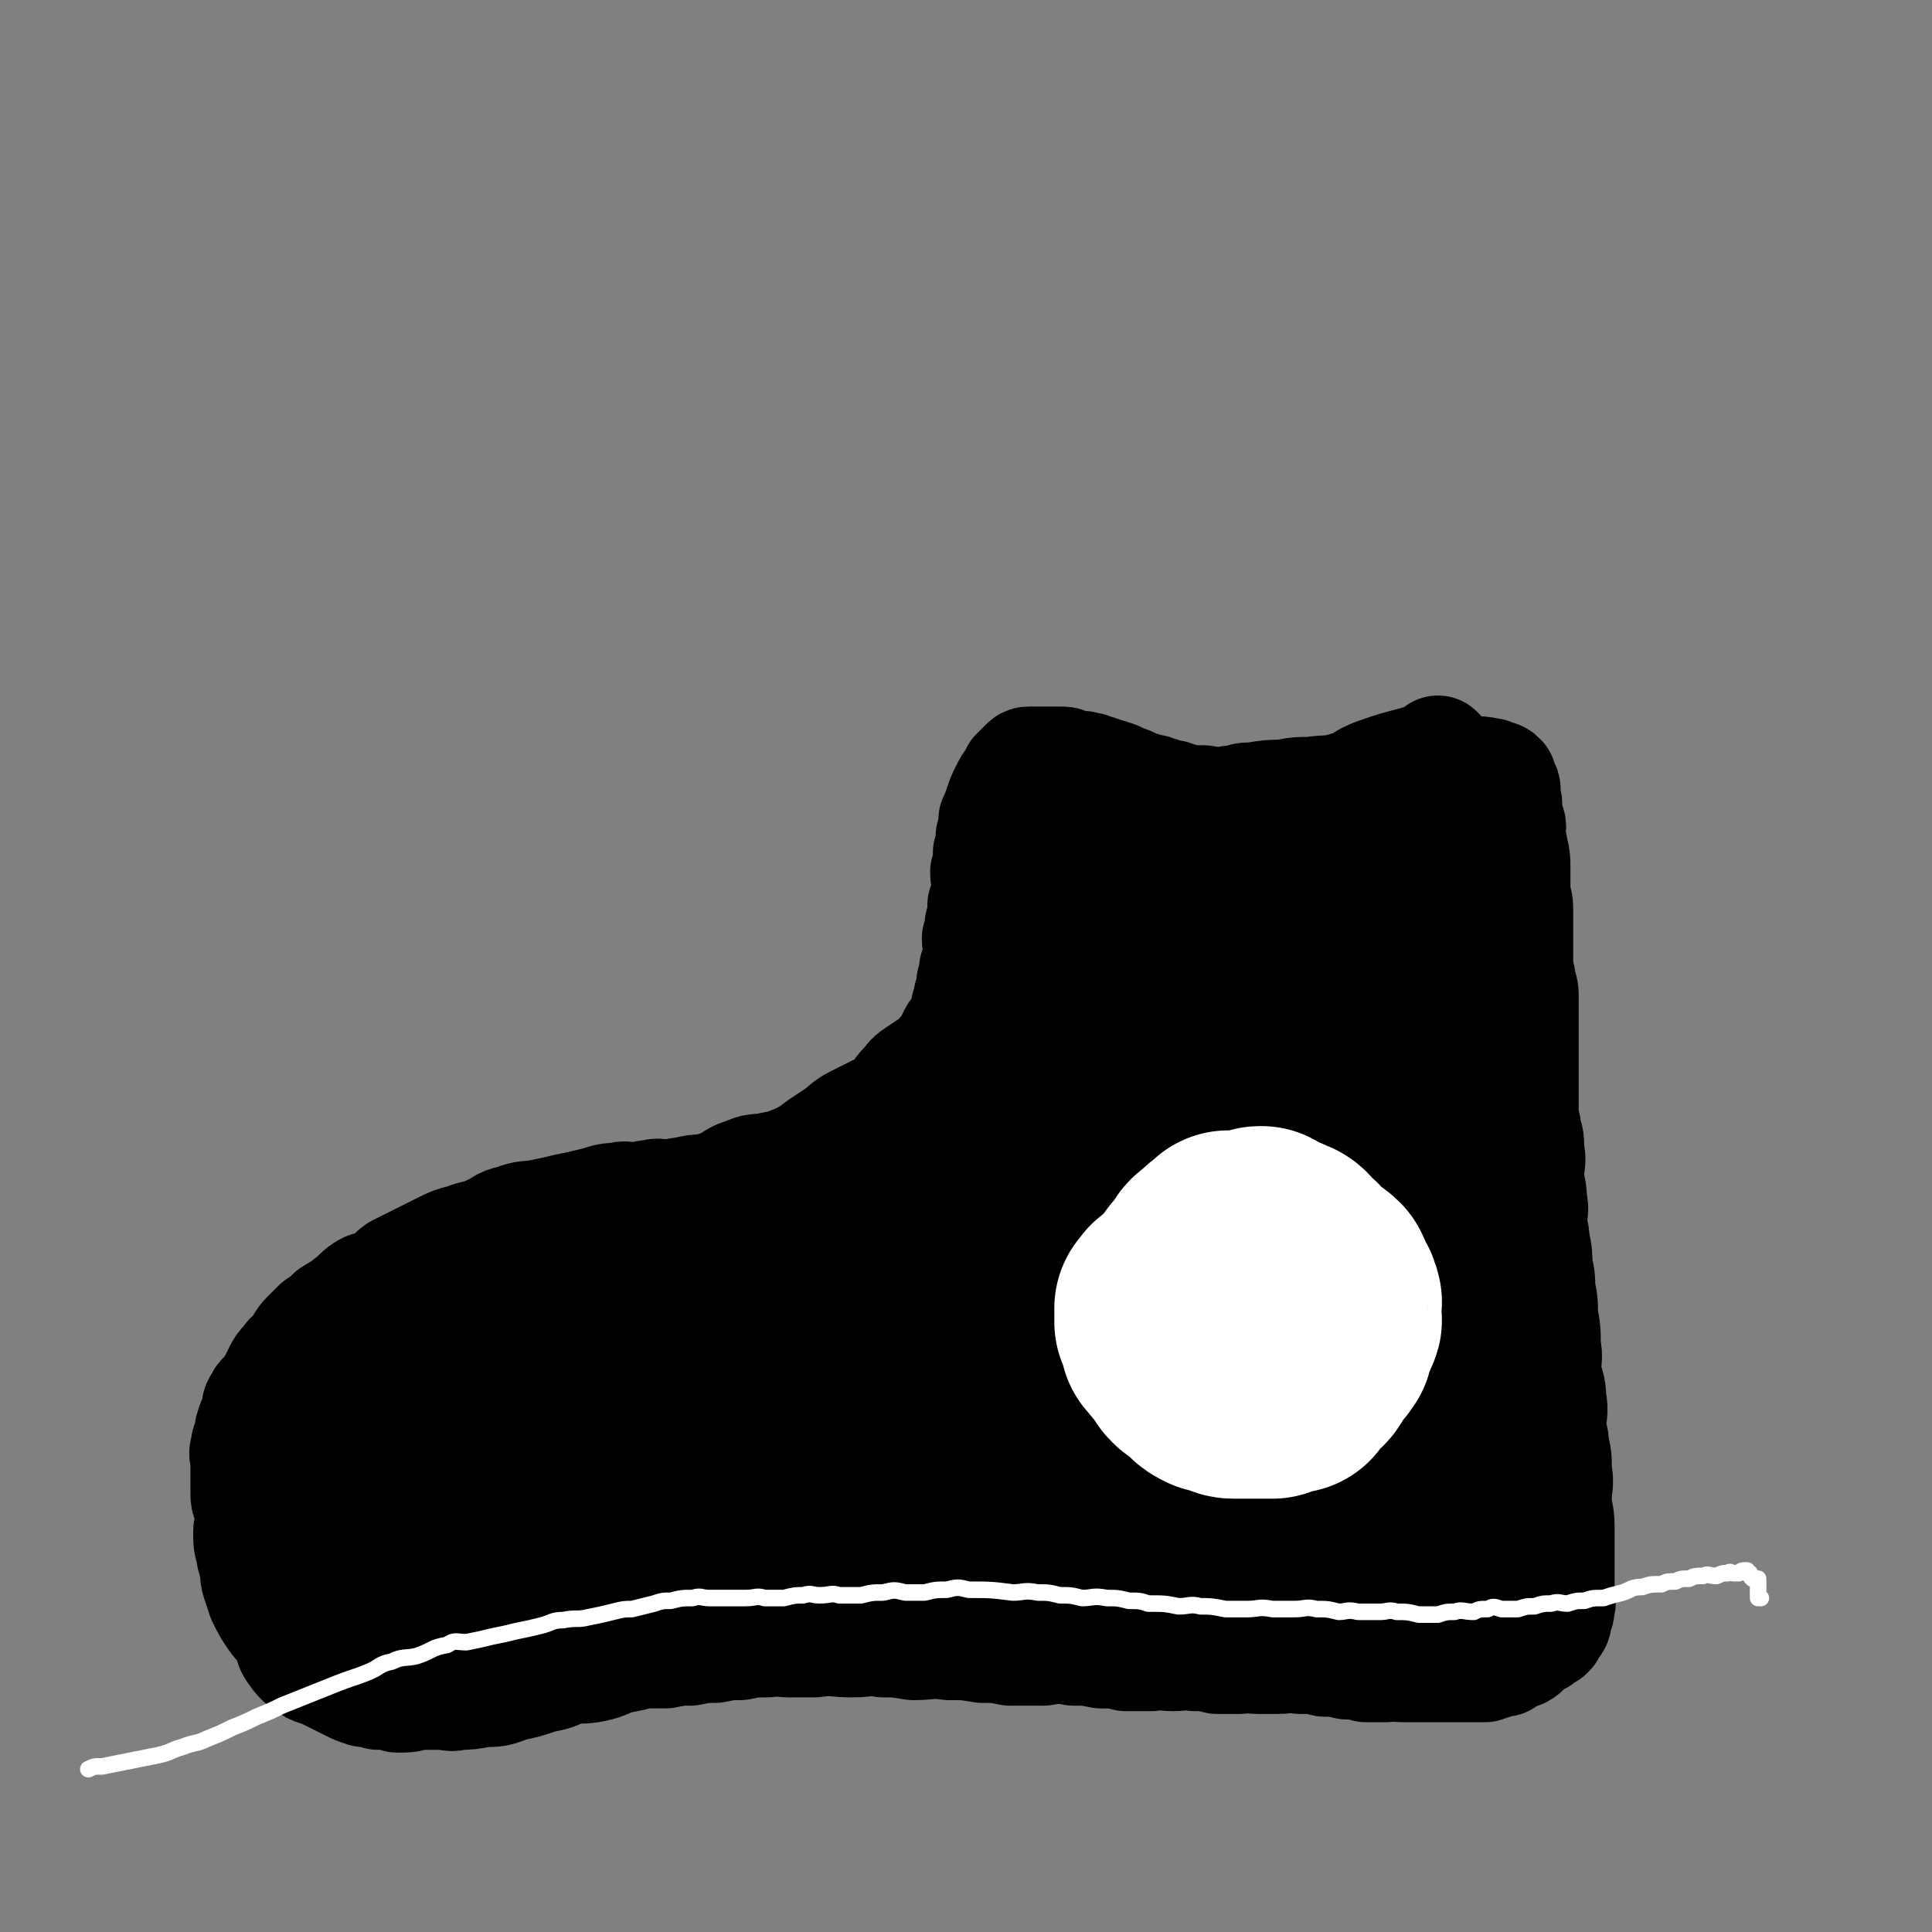
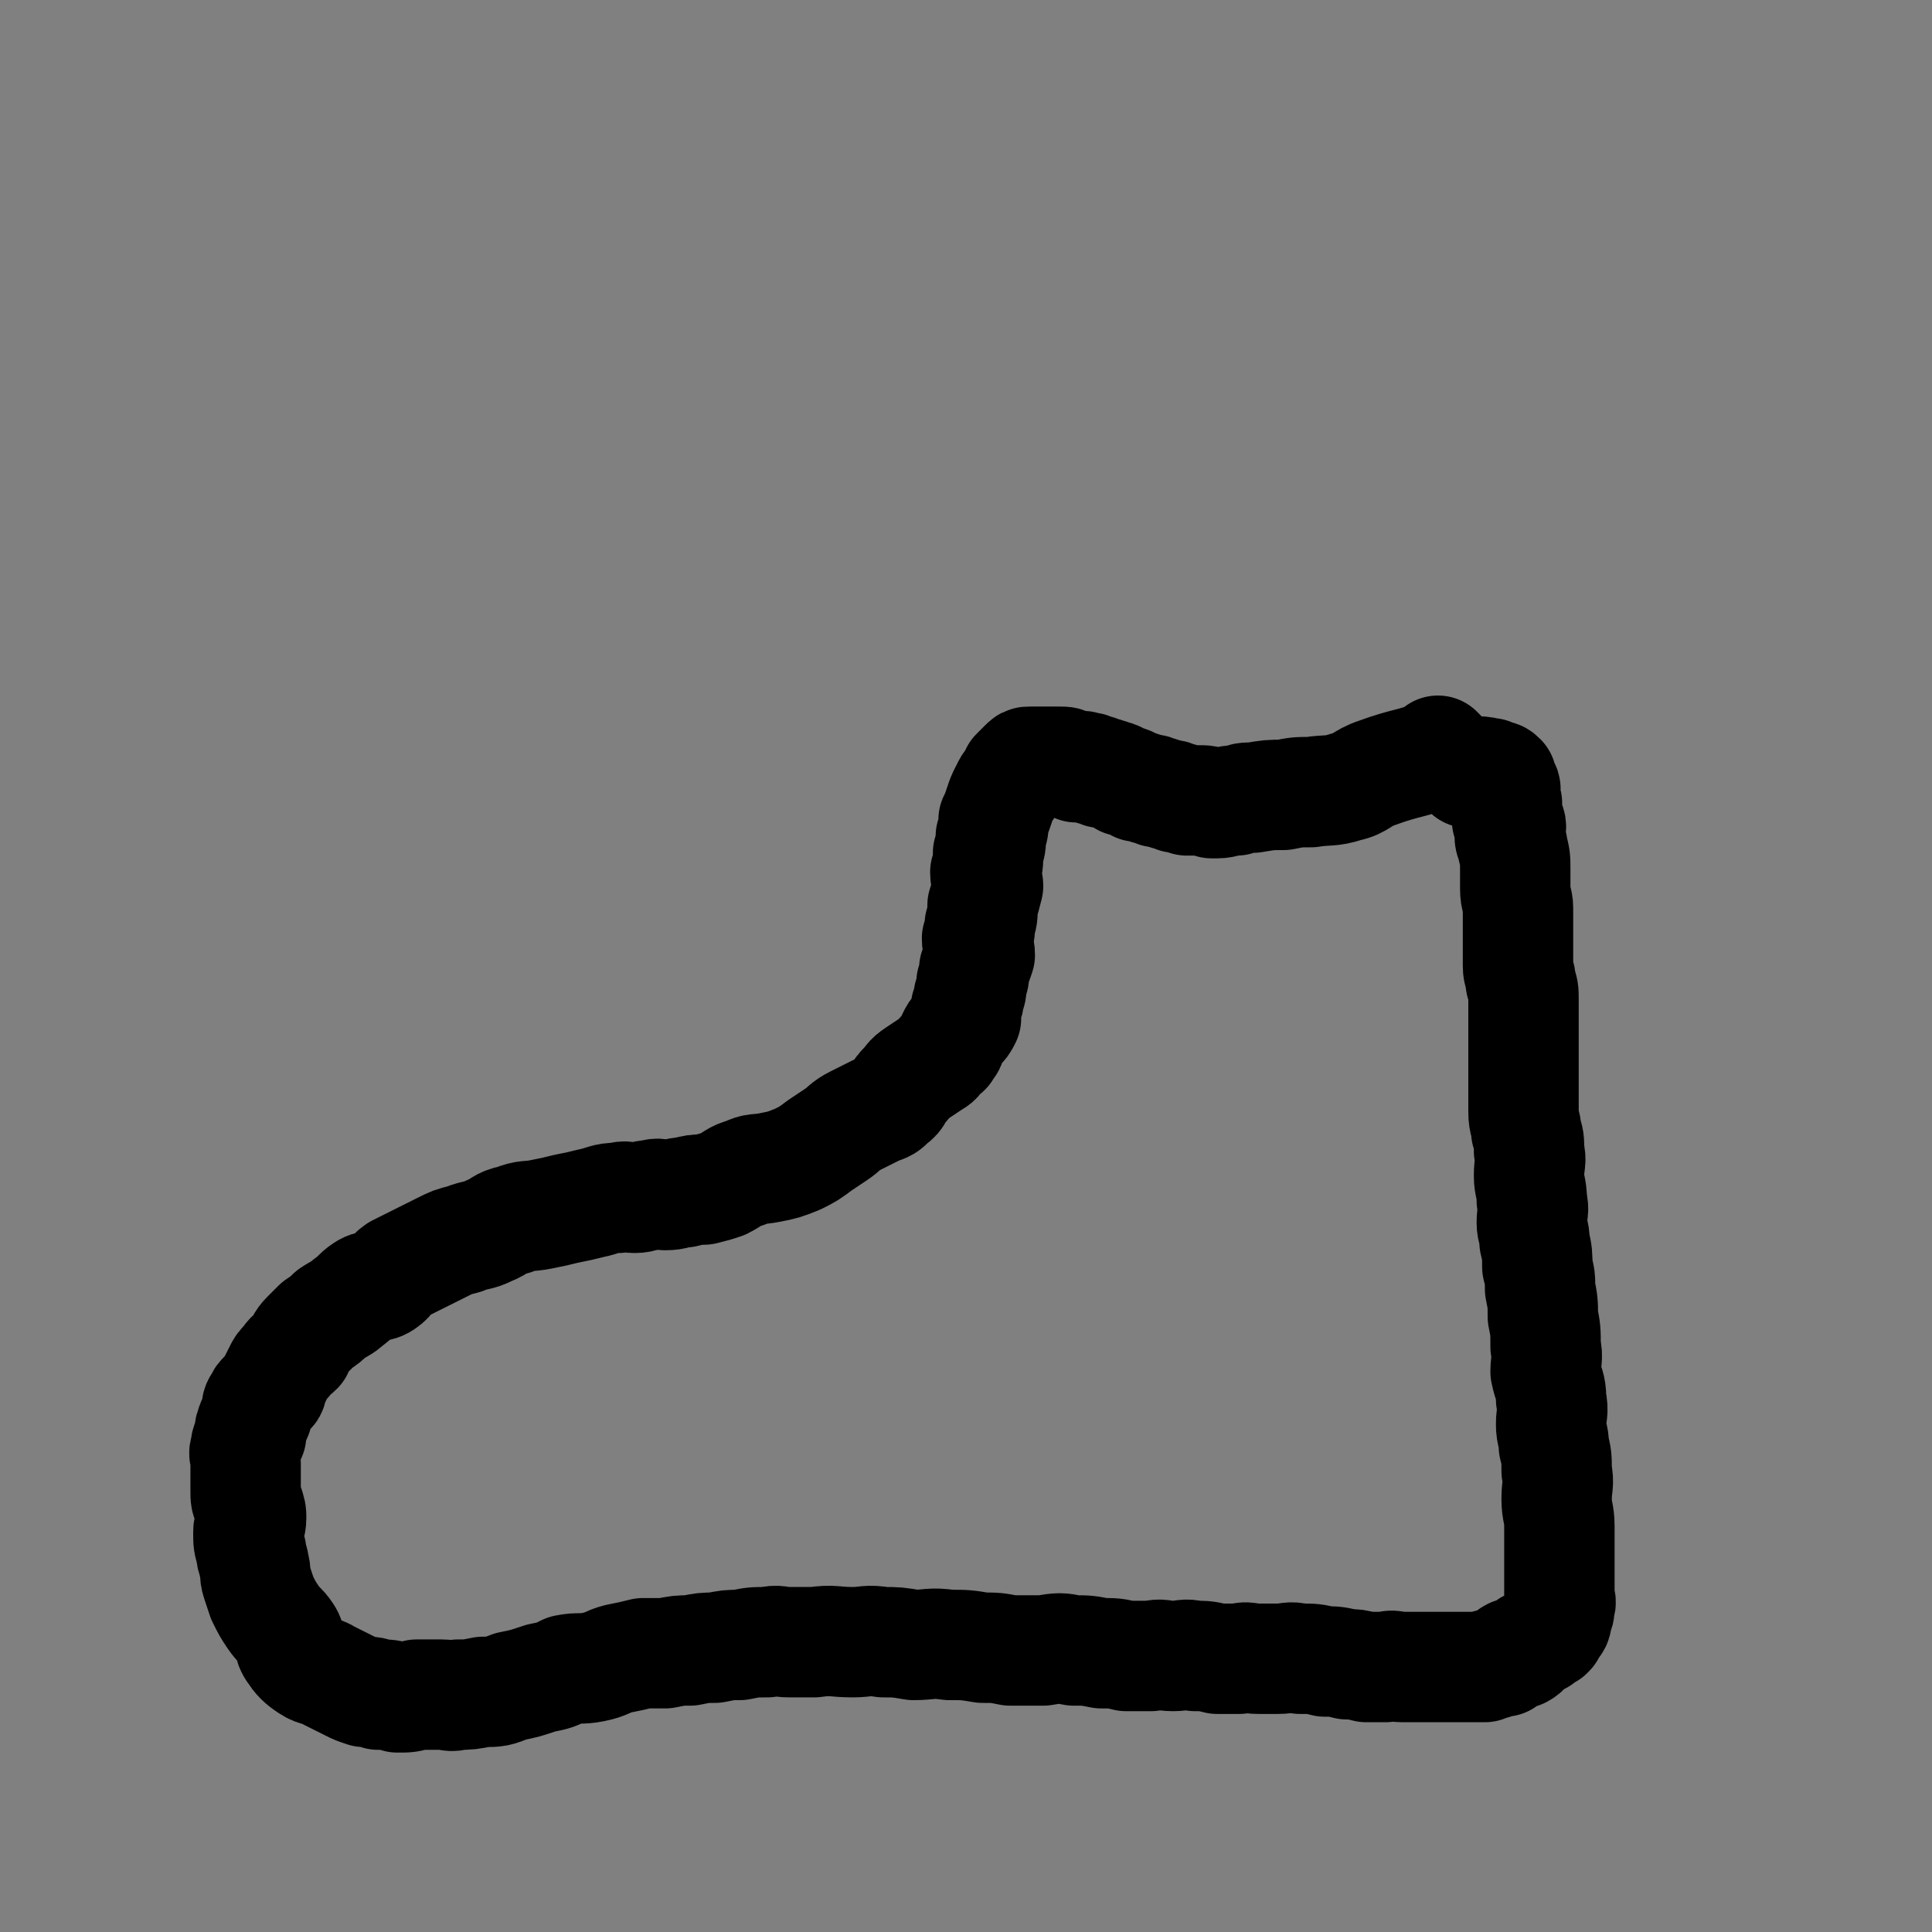
<svg xmlns="http://www.w3.org/2000/svg" viewBox="0 0 700 700" version="1.1">
  <rect x="0" y="0" width="700" height="700" fill="#808080" stroke="none" />
  <g fill="none" stroke="rgb(0,0,0)" stroke-width="40" stroke-linecap="round" stroke-linejoin="round">
    <path d="M522,273c0,0 -1,-1 -1,-1 0,0 1,1 0,1 -10,4 -11,3 -22,7 -6,2 -6,4 -11,5 -6,2 -7,1 -13,2 -5,0 -5,0 -10,1 -5,0 -5,0 -11,1 -3,0 -3,0 -6,1 -4,0 -4,1 -7,1 -1,0 -1,0 -2,0 -2,-1 -2,-1 -5,-1 -2,0 -2,0 -4,0 -2,-1 -2,-1 -4,-1 -1,-1 -1,-1 -3,-1 -2,-1 -2,-1 -4,-1 -1,-1 -1,-1 -3,-1 -2,-1 -2,-1 -4,-1 -1,-1 -1,-1 -2,-1 -1,-1 -1,-1 -3,-1 -2,-1 -2,-2 -4,-2 -2,-1 -2,-1 -4,-1 -1,-1 -1,-1 -3,-1 -1,-1 -1,-1 -3,-1 -1,-1 -1,0 -3,0 -1,-1 -1,-1 -3,-1 -1,-1 -1,-1 -3,-1 -1,0 -1,0 -2,0 -1,0 -1,0 -2,0 -1,0 -1,0 -2,0 -1,0 -1,0 -2,0 0,0 0,0 -1,0 -1,0 -1,0 -1,0 -1,0 -1,0 -1,0 -1,0 -1,0 -2,1 0,0 0,0 -1,1 -1,1 -1,1 -2,2 0,1 0,1 -1,2 0,1 -1,1 -2,3 0,1 0,1 -1,2 -1,2 -1,2 -2,5 -1,3 -1,3 -2,5 0,3 0,3 -1,6 0,3 0,3 -1,6 0,4 0,4 -1,7 0,3 1,3 1,5 -1,4 -1,4 -2,7 0,4 0,4 -1,7 0,3 0,3 -1,5 0,3 1,3 1,6 -1,3 -1,3 -2,5 0,3 0,3 -1,5 0,3 0,3 -1,5 0,2 0,2 -1,4 0,2 0,2 0,4 -1,2 -1,2 -3,4 -1,1 -1,1 -2,3 -1,2 0,2 -2,4 0,1 -1,1 -2,2 -1,1 -1,2 -3,3 -3,2 -3,2 -6,4 -3,2 -2,2 -5,5 -2,2 -1,3 -4,5 -2,2 -2,2 -5,3 -4,2 -4,2 -8,4 -4,2 -4,3 -7,5 -3,2 -3,2 -6,4 -4,3 -4,3 -8,5 -5,2 -5,2 -10,3 -5,1 -5,0 -9,2 -4,1 -4,2 -8,4 -3,1 -3,1 -7,2 -3,0 -3,0 -7,1 -3,0 -3,1 -7,1 -2,0 -2,-1 -5,0 -3,0 -3,1 -6,1 -3,0 -3,-1 -6,0 -5,0 -5,1 -10,2 -4,1 -4,1 -9,2 -4,1 -4,1 -9,2 -5,1 -5,0 -10,2 -5,1 -4,2 -9,4 -4,2 -4,1 -9,3 -4,1 -4,1 -8,3 -4,2 -4,2 -8,4 -4,2 -4,2 -8,4 -3,2 -2,3 -5,5 -3,2 -4,0 -7,2 -3,2 -3,3 -6,5 -2,2 -3,2 -6,4 -2,2 -2,2 -5,4 -2,2 -2,2 -4,4 -2,2 -2,3 -3,5 -2,2 -3,2 -4,4 -2,2 -2,2 -3,4 -1,2 -1,2 -2,4 -1,1 0,2 -1,3 -2,2 -3,1 -4,4 -2,2 0,3 -1,5 -1,2 -2,2 -2,4 -1,1 0,1 0,3 -1,2 -2,2 -2,5 -1,2 0,2 0,5 0,3 0,3 0,5 0,3 0,3 0,5 0,3 0,3 1,5 1,3 1,3 1,5 0,3 -1,3 -1,5 0,4 0,4 1,7 0,3 1,3 1,5 1,3 0,3 1,6 1,3 1,3 2,6 2,4 2,4 4,7 2,3 3,3 5,6 2,3 0,3 2,6 2,3 3,4 6,6 3,2 4,1 7,3 4,2 4,2 8,4 2,1 2,1 5,2 3,0 3,0 5,1 4,0 4,0 7,1 4,0 4,0 7,-1 5,0 5,0 9,0 3,0 3,1 6,0 4,0 4,0 9,-1 5,0 5,0 10,-2 5,-1 5,-1 11,-3 5,-1 5,-1 9,-3 5,-1 5,0 10,-1 5,-1 5,-2 9,-3 5,-1 5,-1 9,-2 4,0 4,0 8,0 5,-1 5,-1 9,-1 5,-1 5,-1 9,-1 5,-1 5,-1 9,-1 5,-1 5,-1 10,-1 4,-1 4,0 8,0 5,0 5,0 9,0 7,-1 7,0 14,0 5,0 5,-1 11,0 5,0 5,0 11,1 6,0 6,-1 13,0 6,0 6,0 12,1 5,0 5,0 10,1 6,0 6,0 12,0 6,-1 6,-1 11,0 5,0 5,0 10,1 5,0 5,0 9,1 5,0 5,0 9,0 4,-1 4,0 8,0 4,0 4,-1 8,0 4,0 4,0 8,1 4,0 4,0 8,0 3,-1 3,0 7,0 4,0 4,0 7,0 4,0 4,-1 8,0 5,0 5,0 9,1 4,0 4,0 8,1 3,0 3,0 7,1 3,0 3,0 7,0 3,-1 3,0 6,0 4,0 4,0 8,0 3,0 3,0 7,0 2,0 2,0 5,0 3,0 3,0 6,0 2,0 2,0 4,0 1,-1 1,-1 3,-1 2,-1 2,-1 4,-1 1,-1 1,-2 3,-3 1,0 2,0 3,0 2,-1 2,-2 3,-3 2,-1 2,-1 4,-2 1,-1 1,-1 3,-2 1,-1 1,-1 1,-2 2,-2 2,-2 2,-4 1,-2 1,-2 1,-4 1,-2 0,-2 0,-4 0,-2 0,-2 0,-5 0,-2 0,-2 0,-5 0,-3 0,-3 0,-7 0,-4 0,-4 0,-8 0,-5 -1,-5 -1,-10 0,-5 1,-5 0,-10 0,-5 0,-5 -1,-9 0,-4 -1,-4 -1,-8 0,-4 1,-4 0,-9 0,-5 -1,-5 -2,-10 0,-4 1,-5 0,-9 0,-6 0,-6 -1,-11 0,-5 0,-5 -1,-10 0,-4 0,-4 -1,-8 0,-4 0,-5 -1,-9 0,-4 -1,-4 -1,-7 0,-4 1,-4 0,-8 0,-5 -1,-5 -1,-9 0,-5 1,-5 0,-9 0,-4 0,-4 -1,-7 0,-3 -1,-3 -1,-7 0,-3 0,-3 0,-7 0,-3 0,-3 0,-7 0,-3 0,-3 0,-7 0,-3 0,-3 0,-7 0,-3 0,-3 0,-7 0,-3 0,-3 0,-6 0,-3 0,-3 -1,-6 0,-3 -1,-3 -1,-6 0,-4 0,-4 0,-8 0,-4 0,-4 0,-8 0,-2 0,-2 0,-5 0,-3 -1,-3 -1,-7 0,-2 0,-2 0,-5 0,-1 0,-1 0,-2 0,-4 0,-4 -1,-8 0,-2 -1,-2 -1,-4 0,-3 1,-3 0,-5 0,-1 -1,0 -1,-1 0,-2 0,-2 0,-3 0,-1 0,-1 0,-2 0,0 0,0 0,-1 0,0 -1,0 -1,-1 0,0 0,0 0,-1 0,0 0,0 0,-1 0,-1 0,-1 0,-1 0,-1 1,-1 0,-2 0,0 -1,0 -1,-1 0,0 0,0 0,-1 0,0 0,0 0,-1 0,0 0,0 0,0 -1,-1 -1,-1 -3,-1 -1,-1 -1,-1 -2,-1 -4,-1 -4,0 -7,0 " />
  </g>
  <g fill="none" stroke="rgb(0,0,0)" stroke-width="80" stroke-linecap="round" stroke-linejoin="round">
-     <path d="M325,489c0,0 0,-1 -1,-1 -8,-2 -9,-1 -17,-2 -6,-2 -6,-2 -12,-3 -6,-1 -6,-1 -12,-1 -6,-1 -6,-1 -11,-1 -6,-1 -6,-2 -11,-3 -5,0 -5,0 -10,0 -4,-1 -4,0 -7,0 -4,0 -4,-1 -8,0 -6,0 -6,-1 -11,1 -8,2 -8,3 -16,6 -6,3 -6,3 -12,6 -6,3 -6,4 -12,7 -6,4 -5,4 -11,7 -5,3 -6,2 -11,5 -5,3 -5,3 -10,6 -4,3 -4,3 -8,6 -4,3 -5,3 -9,7 -3,3 -3,3 -5,7 -3,4 -3,5 -4,9 -2,5 -2,5 -1,10 0,4 0,4 2,7 3,5 3,5 7,9 4,5 4,6 10,8 5,3 6,2 12,2 6,-1 6,-1 12,-3 8,-3 10,-2 16,-7 8,-6 7,-8 12,-16 4,-7 5,-8 7,-16 3,-8 3,-8 4,-17 1,-7 1,-7 0,-15 -1,-5 -2,-5 -5,-9 -1,-2 -1,-2 -4,-3 -5,-1 -5,-1 -11,0 -7,0 -7,0 -13,2 -6,2 -7,2 -11,6 -6,6 -7,7 -11,15 -4,9 -5,10 -5,21 -1,10 0,10 3,20 3,7 3,8 8,14 6,5 8,6 15,6 8,0 9,-1 16,-5 14,-8 14,-8 26,-18 11,-10 11,-10 20,-22 6,-8 5,-8 11,-17 4,-7 4,-7 7,-13 2,-5 2,-5 4,-9 0,-1 0,-2 1,-3 0,0 0,1 1,2 1,2 1,2 3,4 4,5 4,5 8,11 4,4 4,4 8,7 5,4 5,4 10,7 5,3 5,4 9,5 4,1 5,-1 9,-2 3,0 4,2 6,1 3,-2 2,-4 4,-7 1,-2 3,-2 3,-4 0,-3 0,-3 -2,-6 -2,-4 -2,-4 -5,-7 -5,-4 -6,-4 -13,-6 -6,-1 -6,0 -12,1 -6,1 -6,0 -11,3 -6,3 -6,3 -10,7 -3,4 -4,5 -5,9 -1,5 -1,6 1,10 1,5 2,5 5,9 3,4 3,5 7,6 6,2 7,2 13,1 9,-3 9,-4 17,-10 8,-6 8,-6 14,-15 7,-10 7,-10 11,-22 4,-9 3,-10 6,-20 2,-7 4,-8 4,-15 0,-7 -2,-8 -5,-14 -3,-4 -3,-6 -7,-7 -6,-2 -7,0 -14,1 -4,1 -4,1 -7,3 -8,6 -9,6 -15,14 -7,9 -7,10 -11,21 -4,8 -4,8 -5,17 0,8 0,8 2,16 1,5 2,6 5,9 2,3 3,3 6,3 7,0 8,0 15,-3 12,-5 13,-6 23,-15 11,-8 11,-9 18,-20 7,-12 5,-13 10,-25 4,-10 4,-10 7,-20 2,-6 2,-6 4,-13 0,-3 -1,-3 -1,-6 1,-1 2,0 3,0 0,0 0,0 -1,1 0,1 0,1 0,2 1,1 1,1 2,2 0,1 0,1 1,2 0,1 0,2 1,2 1,0 1,0 3,-1 2,-2 2,-2 4,-5 3,-6 2,-6 5,-13 3,-8 4,-7 7,-16 3,-6 3,-6 5,-13 2,-6 1,-6 3,-11 1,-3 1,-3 2,-7 0,-1 0,-2 1,-2 0,-1 0,1 -1,2 -1,5 -1,5 -2,11 -1,4 -1,4 -2,9 0,5 0,5 -1,9 0,3 1,3 1,5 0,0 -1,1 -1,1 0,-1 0,-1 0,-2 1,-3 2,-3 3,-7 1,-6 0,-6 1,-13 0,-7 1,-7 2,-15 0,-8 0,-8 -1,-16 0,-6 0,-6 0,-12 0,-5 0,-5 0,-10 0,-2 1,-2 0,-4 0,-2 -1,-3 -1,-3 0,-1 1,0 1,1 1,1 0,1 0,3 2,7 3,7 4,14 1,9 0,10 2,19 1,8 2,8 4,16 1,4 0,4 1,8 0,3 1,4 2,5 0,0 -1,-1 -1,-3 1,-4 1,-4 2,-9 0,-6 -1,-6 -1,-12 1,-6 1,-6 2,-12 0,-6 0,-6 1,-11 0,-3 -1,-3 -1,-6 1,-2 1,-2 2,-5 0,-1 1,-2 2,-1 0,0 0,1 1,2 4,7 5,6 9,13 6,9 5,10 9,19 4,9 3,9 7,17 3,6 3,6 6,12 1,3 1,4 4,6 1,1 2,1 3,1 0,0 -1,-1 -1,-2 2,-3 3,-3 4,-6 2,-7 2,-7 4,-14 2,-7 2,-7 4,-14 2,-7 2,-7 4,-14 1,-5 1,-5 3,-10 1,-3 1,-3 3,-6 0,0 0,0 0,0 1,0 0,0 0,1 1,4 1,4 1,8 2,10 2,10 3,19 0,8 0,8 0,16 1,5 1,5 1,9 1,3 0,4 0,5 0,0 1,-1 1,-2 1,-3 1,-3 1,-5 2,-8 2,-8 4,-15 1,-9 1,-9 3,-17 1,-8 1,-8 4,-16 1,-6 1,-6 4,-12 1,-4 1,-4 3,-8 0,-2 0,-2 0,-4 1,0 1,0 1,0 1,-1 1,-1 1,-1 1,0 0,0 0,1 1,2 1,2 1,5 1,9 0,9 0,18 1,18 2,18 3,35 0,15 0,15 0,30 2,20 2,20 4,40 1,17 2,16 4,33 1,12 0,12 1,25 1,6 1,6 2,13 1,3 1,3 1,7 0,0 0,1 0,1 0,-4 0,-4 0,-8 -1,-13 -1,-13 -2,-26 -1,-18 0,-18 -1,-35 0,-14 -2,-14 -2,-27 0,-9 1,-9 1,-18 0,-4 0,-4 -1,-8 0,-2 0,-2 0,-4 0,0 0,-1 0,-1 0,1 0,1 0,3 0,4 0,4 0,8 0,8 0,8 0,17 0,11 0,11 0,22 0,9 0,9 0,19 0,9 1,9 0,18 0,7 -1,7 -1,15 0,8 0,8 0,16 0,6 1,6 0,12 0,5 0,5 -1,10 0,5 0,5 0,9 0,4 0,4 0,7 0,2 0,2 0,5 0,2 0,2 0,4 0,1 0,1 0,2 0,1 0,1 -1,3 0,1 0,1 0,2 0,1 0,1 -1,2 0,1 0,1 -1,2 -1,0 -1,0 -2,1 -1,0 -1,1 -3,1 -2,0 -2,0 -5,0 -5,-1 -5,-2 -11,-3 -6,-1 -6,-1 -12,-2 -6,-1 -6,-1 -13,-2 -6,-1 -6,-1 -12,-2 -9,0 -9,0 -18,0 -8,-1 -8,-2 -17,-3 -8,-1 -8,-1 -17,-2 -9,0 -9,1 -18,1 -9,0 -9,-1 -17,0 -10,0 -10,1 -19,3 -10,2 -9,3 -19,4 -8,1 -8,1 -17,2 -7,0 -7,0 -15,0 -6,-1 -6,0 -12,0 -5,-1 -5,-1 -9,-1 -3,-1 -3,-2 -7,-3 -1,0 -2,1 -3,0 -1,-2 0,-2 0,-4 -1,-1 -1,-1 0,-2 1,-3 1,-4 3,-7 6,-8 6,-8 13,-16 8,-9 9,-9 18,-18 9,-9 10,-8 19,-18 12,-11 12,-11 23,-24 9,-10 9,-10 17,-20 6,-8 6,-8 12,-16 4,-6 5,-6 8,-12 1,-2 0,-3 2,-5 0,0 1,0 2,1 0,0 -1,0 -1,1 0,5 0,5 0,11 2,13 3,13 5,26 2,14 2,14 5,27 2,13 1,13 5,25 2,8 3,8 6,16 2,3 1,4 4,6 1,1 2,2 4,1 1,-1 1,-2 2,-5 2,-9 3,-9 5,-19 2,-13 1,-13 3,-26 1,-14 1,-14 3,-28 1,-10 0,-10 2,-20 0,-6 0,-6 2,-12 0,-2 0,-4 1,-4 0,0 1,2 2,4 4,11 4,11 7,22 5,15 5,15 10,31 4,9 3,10 7,19 2,5 2,5 5,10 1,2 0,3 2,4 0,0 1,0 2,0 0,-1 0,-1 1,-3 0,-5 -1,-5 -1,-11 0,-13 1,-13 0,-27 0,-13 0,-13 -1,-26 0,-11 -1,-11 -2,-21 0,-5 0,-5 -1,-11 0,-2 1,-5 1,-5 0,1 -1,4 -1,7 0,5 0,5 0,9 1,12 1,12 1,25 1,10 1,10 2,21 0,9 0,9 1,17 0,6 0,6 1,12 0,2 -1,5 -1,5 0,0 0,-3 0,-6 0,-9 1,-9 0,-18 0,-11 0,-11 -1,-21 0,-9 0,-9 -1,-18 0,-7 0,-7 -1,-14 0,-4 0,-4 -1,-7 0,-1 0,-1 -1,-1 0,-1 -1,-1 -1,0 -1,0 -1,1 -2,2 " />
-   </g>
+     </g>
  <g fill="none" stroke="rgb(255,255,255)" stroke-width="6" stroke-linecap="round" stroke-linejoin="round">
-     <path d="M638,579c-1,0 -1,-1 -1,-1 0,0 0,1 0,1 0,-2 0,-2 0,-4 0,0 0,0 0,-1 0,0 0,0 0,-1 0,0 0,-1 0,-1 -1,0 -1,0 -2,0 -1,-1 -1,-1 -1,-2 -1,0 -1,-1 -1,-1 -2,0 -2,0 -3,1 -1,0 -1,0 -2,0 -1,0 -1,-1 -2,0 -2,0 -2,0 -4,1 -3,0 -3,-1 -5,0 -3,0 -3,0 -5,1 -3,0 -3,0 -5,1 -3,0 -3,0 -5,1 -4,0 -4,0 -7,1 -4,0 -4,1 -7,2 -4,1 -4,1 -7,2 -4,0 -4,0 -7,1 -3,0 -3,0 -6,1 -3,0 -3,-1 -6,0 -3,0 -3,0 -6,1 -3,0 -3,0 -6,1 -3,0 -3,0 -6,0 -3,-1 -3,-1 -5,0 -3,0 -3,0 -5,1 -4,0 -4,-1 -7,0 -3,0 -3,0 -6,1 -4,0 -4,0 -7,0 -4,-1 -4,-1 -8,-1 -3,-1 -3,0 -6,0 -4,0 -4,0 -8,0 -4,-1 -4,0 -7,0 -4,-1 -4,-1 -8,-1 -4,-1 -4,0 -8,0 -4,0 -4,0 -8,0 -5,-1 -5,0 -9,0 -4,0 -4,0 -8,0 -5,-1 -5,-1 -9,-1 -4,-1 -4,0 -8,0 -5,-1 -5,-1 -11,-1 -3,-1 -3,-1 -7,-1 -4,-1 -4,-1 -8,-1 -5,-1 -5,0 -9,0 -4,-1 -4,-1 -8,-1 -4,-1 -4,-1 -8,-1 -5,-1 -5,0 -9,0 -8,-1 -8,-1 -16,-1 -4,-1 -4,-1 -8,0 -4,0 -4,0 -8,1 -3,0 -4,0 -7,0 -4,-1 -4,-1 -8,0 -4,0 -4,0 -8,1 -4,0 -4,0 -8,0 -3,-1 -3,0 -7,0 -3,0 -3,-1 -6,0 -3,0 -3,0 -7,1 -3,0 -4,0 -7,0 -3,-1 -3,0 -7,0 -3,0 -3,0 -6,0 -3,0 -3,0 -7,0 -3,0 -3,-1 -6,0 -4,0 -4,0 -8,1 -3,0 -3,0 -6,1 -4,1 -4,1 -8,2 -3,0 -3,0 -7,1 -4,1 -4,1 -9,2 -4,1 -4,0 -9,1 -4,0 -4,1 -8,2 -4,1 -4,1 -9,2 -4,1 -4,1 -9,2 -4,1 -4,1 -9,2 -4,0 -4,-1 -7,1 -6,1 -5,2 -11,4 -4,1 -5,0 -9,2 -5,1 -4,2 -9,4 -5,2 -6,2 -11,4 -5,2 -5,2 -10,4 -5,2 -5,2 -10,4 -4,2 -4,2 -9,4 -4,2 -4,2 -9,4 -4,2 -4,2 -9,4 -4,2 -4,1 -9,3 -4,1 -4,2 -9,3 -5,1 -5,1 -10,2 -5,1 -5,1 -10,2 -3,0 -3,0 -5,1 " />
-   </g>
+     </g>
  <g fill="none" stroke="rgb(255,255,255)" stroke-width="80" stroke-linecap="round" stroke-linejoin="round">
-     <path d="M451,463c0,0 -1,-1 -1,-1 0,0 0,1 0,1 0,-1 0,-1 -1,-1 -1,-1 -1,-1 -2,-1 -1,-1 0,-2 -1,-2 -1,0 -1,0 -1,1 0,0 0,0 -1,0 -1,0 -1,0 -3,1 -1,0 -1,0 -2,1 -1,0 -1,0 -2,1 -1,0 -1,1 -2,1 0,0 -1,-1 -1,0 0,0 1,0 0,1 -1,1 -2,0 -4,2 -1,0 -1,1 -2,2 -1,0 -1,0 -2,1 0,0 0,1 -1,2 0,0 -1,-1 -1,0 -1,0 0,0 -1,1 0,0 0,0 -1,1 0,1 0,1 0,2 0,1 0,1 0,2 0,0 0,0 0,1 1,1 2,1 3,3 0,1 -1,2 -1,3 1,1 1,1 2,2 0,1 1,1 2,2 1,1 1,1 2,2 0,1 0,2 1,3 1,1 1,1 3,2 1,1 1,1 3,3 1,1 1,1 3,2 2,0 2,0 4,1 1,0 1,1 3,1 2,0 2,0 4,0 2,0 2,0 4,0 1,0 1,0 3,0 1,0 1,0 3,0 1,-1 1,-1 3,-1 1,-1 1,-1 1,-1 1,-1 2,0 3,0 1,-2 1,-2 3,-4 1,-1 2,-1 3,-3 1,-1 0,-2 1,-4 2,-1 3,-1 4,-3 1,-1 0,-1 0,-3 1,-1 1,-1 1,-3 1,-1 1,-1 1,-2 1,0 1,0 1,0 1,-1 0,-1 0,-3 0,-1 0,-1 0,-2 0,0 0,0 0,-1 0,-1 1,-1 0,-2 0,-2 -1,-2 -2,-4 0,-1 0,-1 -1,-3 -2,-2 -2,-1 -5,-4 -2,-1 -1,-1 -3,-3 -1,0 -1,0 -2,0 -1,-1 -1,-1 -1,-2 -1,-1 0,-1 -1,-2 -1,-1 -2,-1 -4,-2 -1,0 -2,0 -3,0 -1,-1 -1,-2 -3,-3 -1,0 -1,0 -3,1 -1,0 -1,0 -3,1 -1,0 -1,0 -2,0 -1,0 -1,0 -2,0 0,0 0,0 -1,0 -1,0 -1,-1 -1,0 -3,2 -3,2 -5,4 -1,1 -2,1 -3,3 -1,2 -1,2 -3,4 -1,1 -1,1 -2,3 -1,3 0,3 -1,6 0,2 0,1 -1,3 0,1 0,1 0,3 " />
-   </g>
+     </g>
</svg>